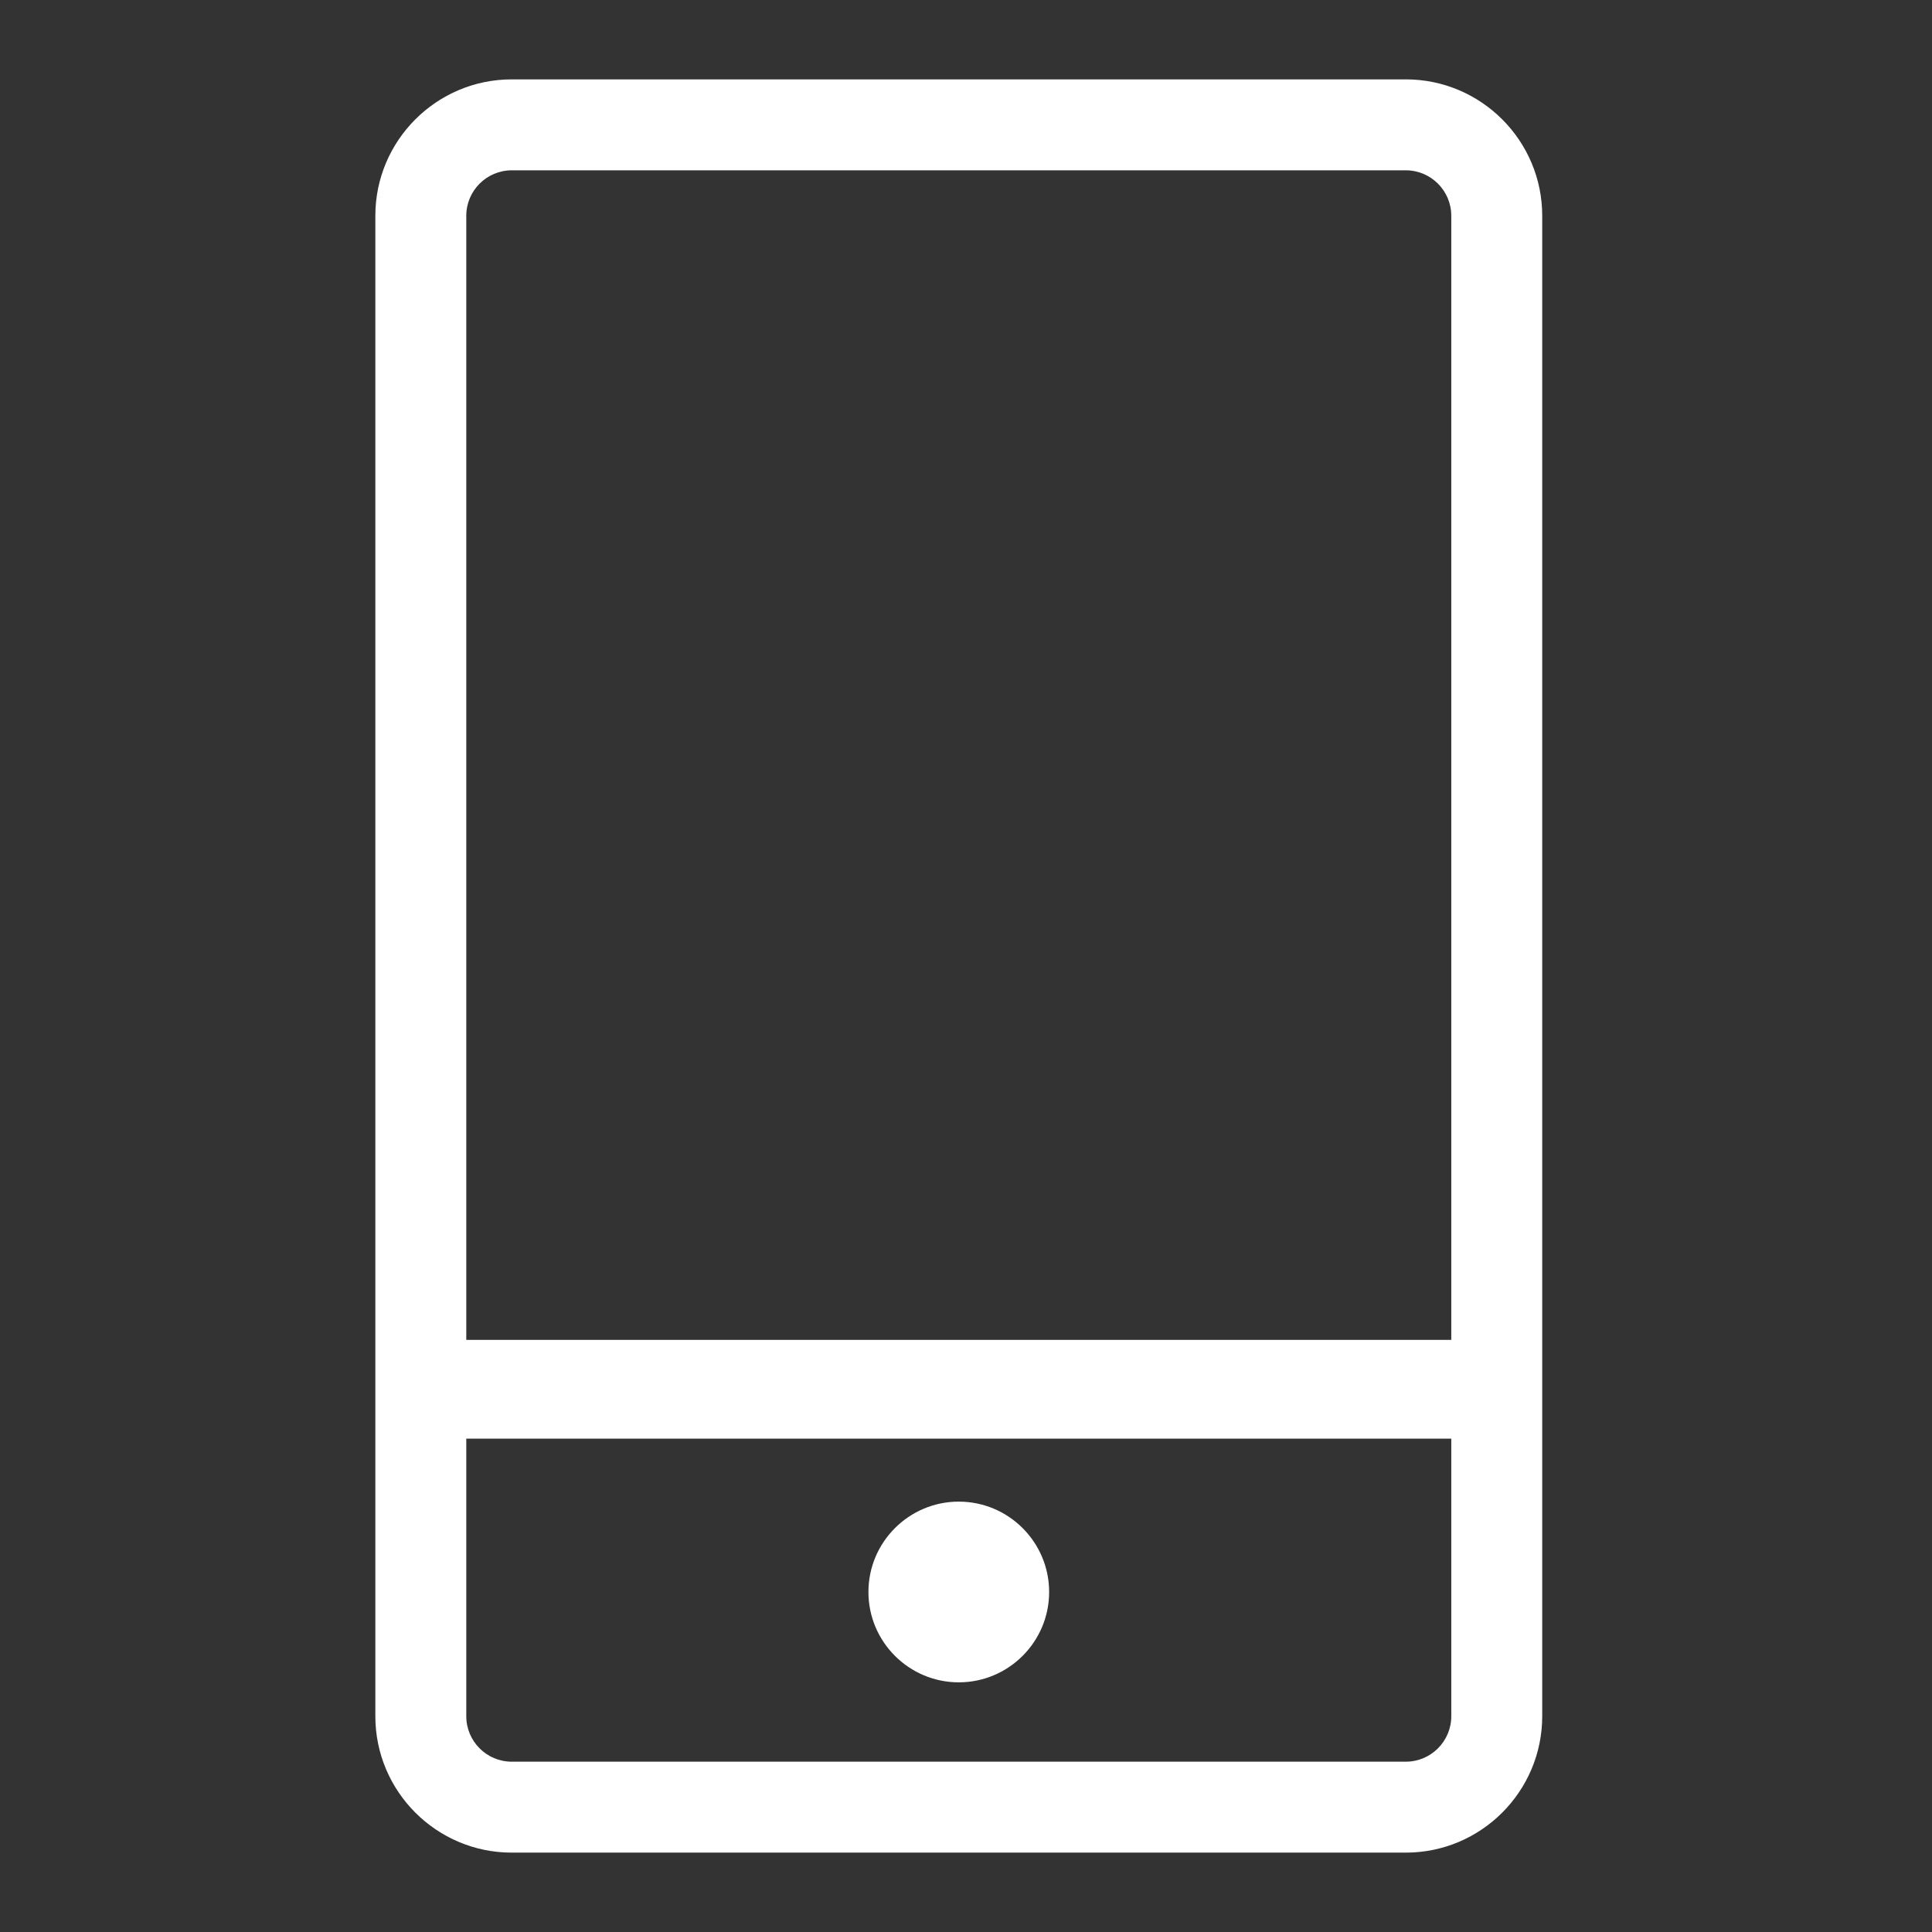
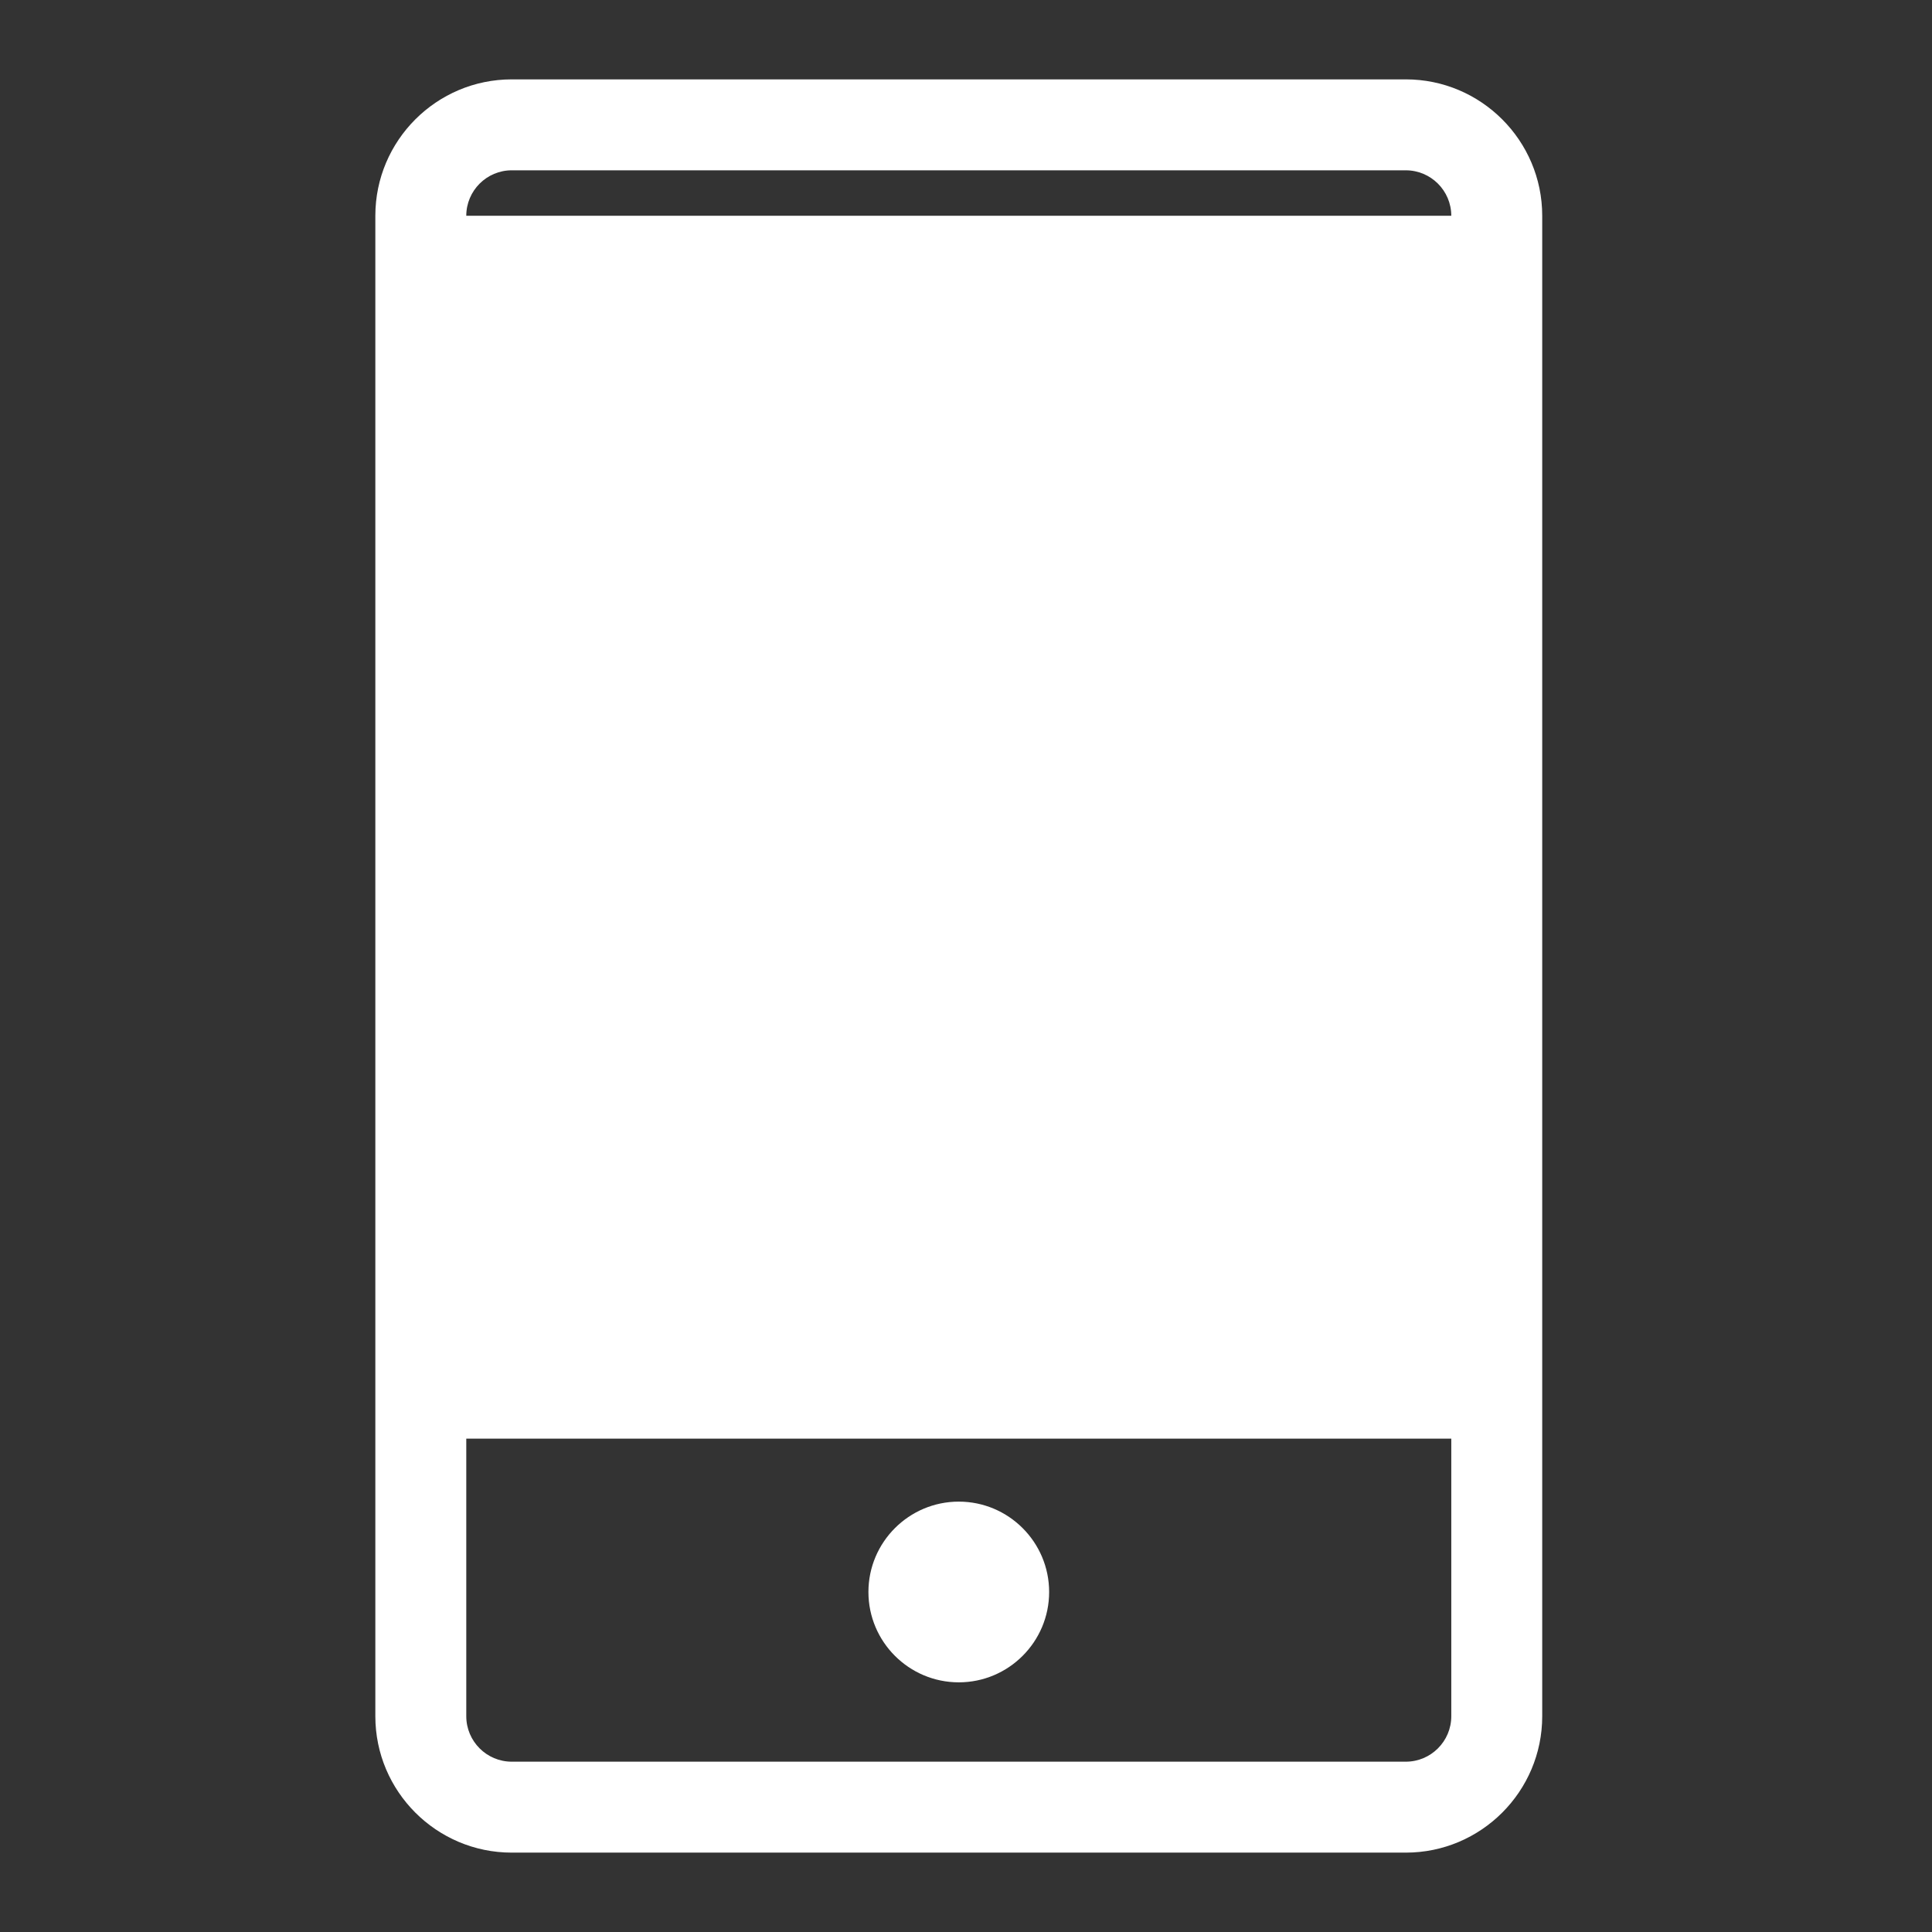
<svg xmlns="http://www.w3.org/2000/svg" t="1673269324694" class="icon" viewBox="0 0 1024 1024" version="1.1" p-id="1828" width="32" height="32">
  <rect x="0" y="0" width="1024" height="1024" fill="#333333" stroke="none" />
-   <path d="M508.173 795.891c-26.407 0-47.89 21.482-47.89 47.891 0 26.407 21.484 47.891 47.89 47.891 26.408 0 47.893-21.483 47.893-47.891-0.001-26.409-21.485-47.891-47.893-47.891zM745.112 42.069H271.236c-39.865 0-72.298 32.433-72.298 72.298v795.266c0 39.866 32.433 72.298 72.298 72.298h473.875c39.865 0 72.297-32.432 72.297-72.298V114.367c0.001-39.865-32.431-72.298-72.296-72.298zM271.236 90.268h473.875c13.289 0 24.1 10.812 24.1 24.1v595.808H247.137V114.367c0-13.288 10.811-24.099 24.099-24.099z m473.876 843.463H271.236c-13.288 0-24.1-10.81-24.1-24.099V762.5h522.075v147.133c0.001 13.289-10.81 24.098-24.099 24.098z" p-id="1829" fill="#ffffff" />
+   <path d="M508.173 795.891c-26.407 0-47.89 21.482-47.89 47.891 0 26.407 21.484 47.891 47.89 47.891 26.408 0 47.893-21.483 47.893-47.891-0.001-26.409-21.485-47.891-47.893-47.891zM745.112 42.069H271.236c-39.865 0-72.298 32.433-72.298 72.298v795.266c0 39.866 32.433 72.298 72.298 72.298h473.875c39.865 0 72.297-32.432 72.297-72.298V114.367c0.001-39.865-32.431-72.298-72.296-72.298zM271.236 90.268h473.875c13.289 0 24.1 10.812 24.1 24.1H247.137V114.367c0-13.288 10.811-24.099 24.099-24.099z m473.876 843.463H271.236c-13.288 0-24.1-10.81-24.1-24.099V762.5h522.075v147.133c0.001 13.289-10.81 24.098-24.099 24.098z" p-id="1829" fill="#ffffff" />
</svg>